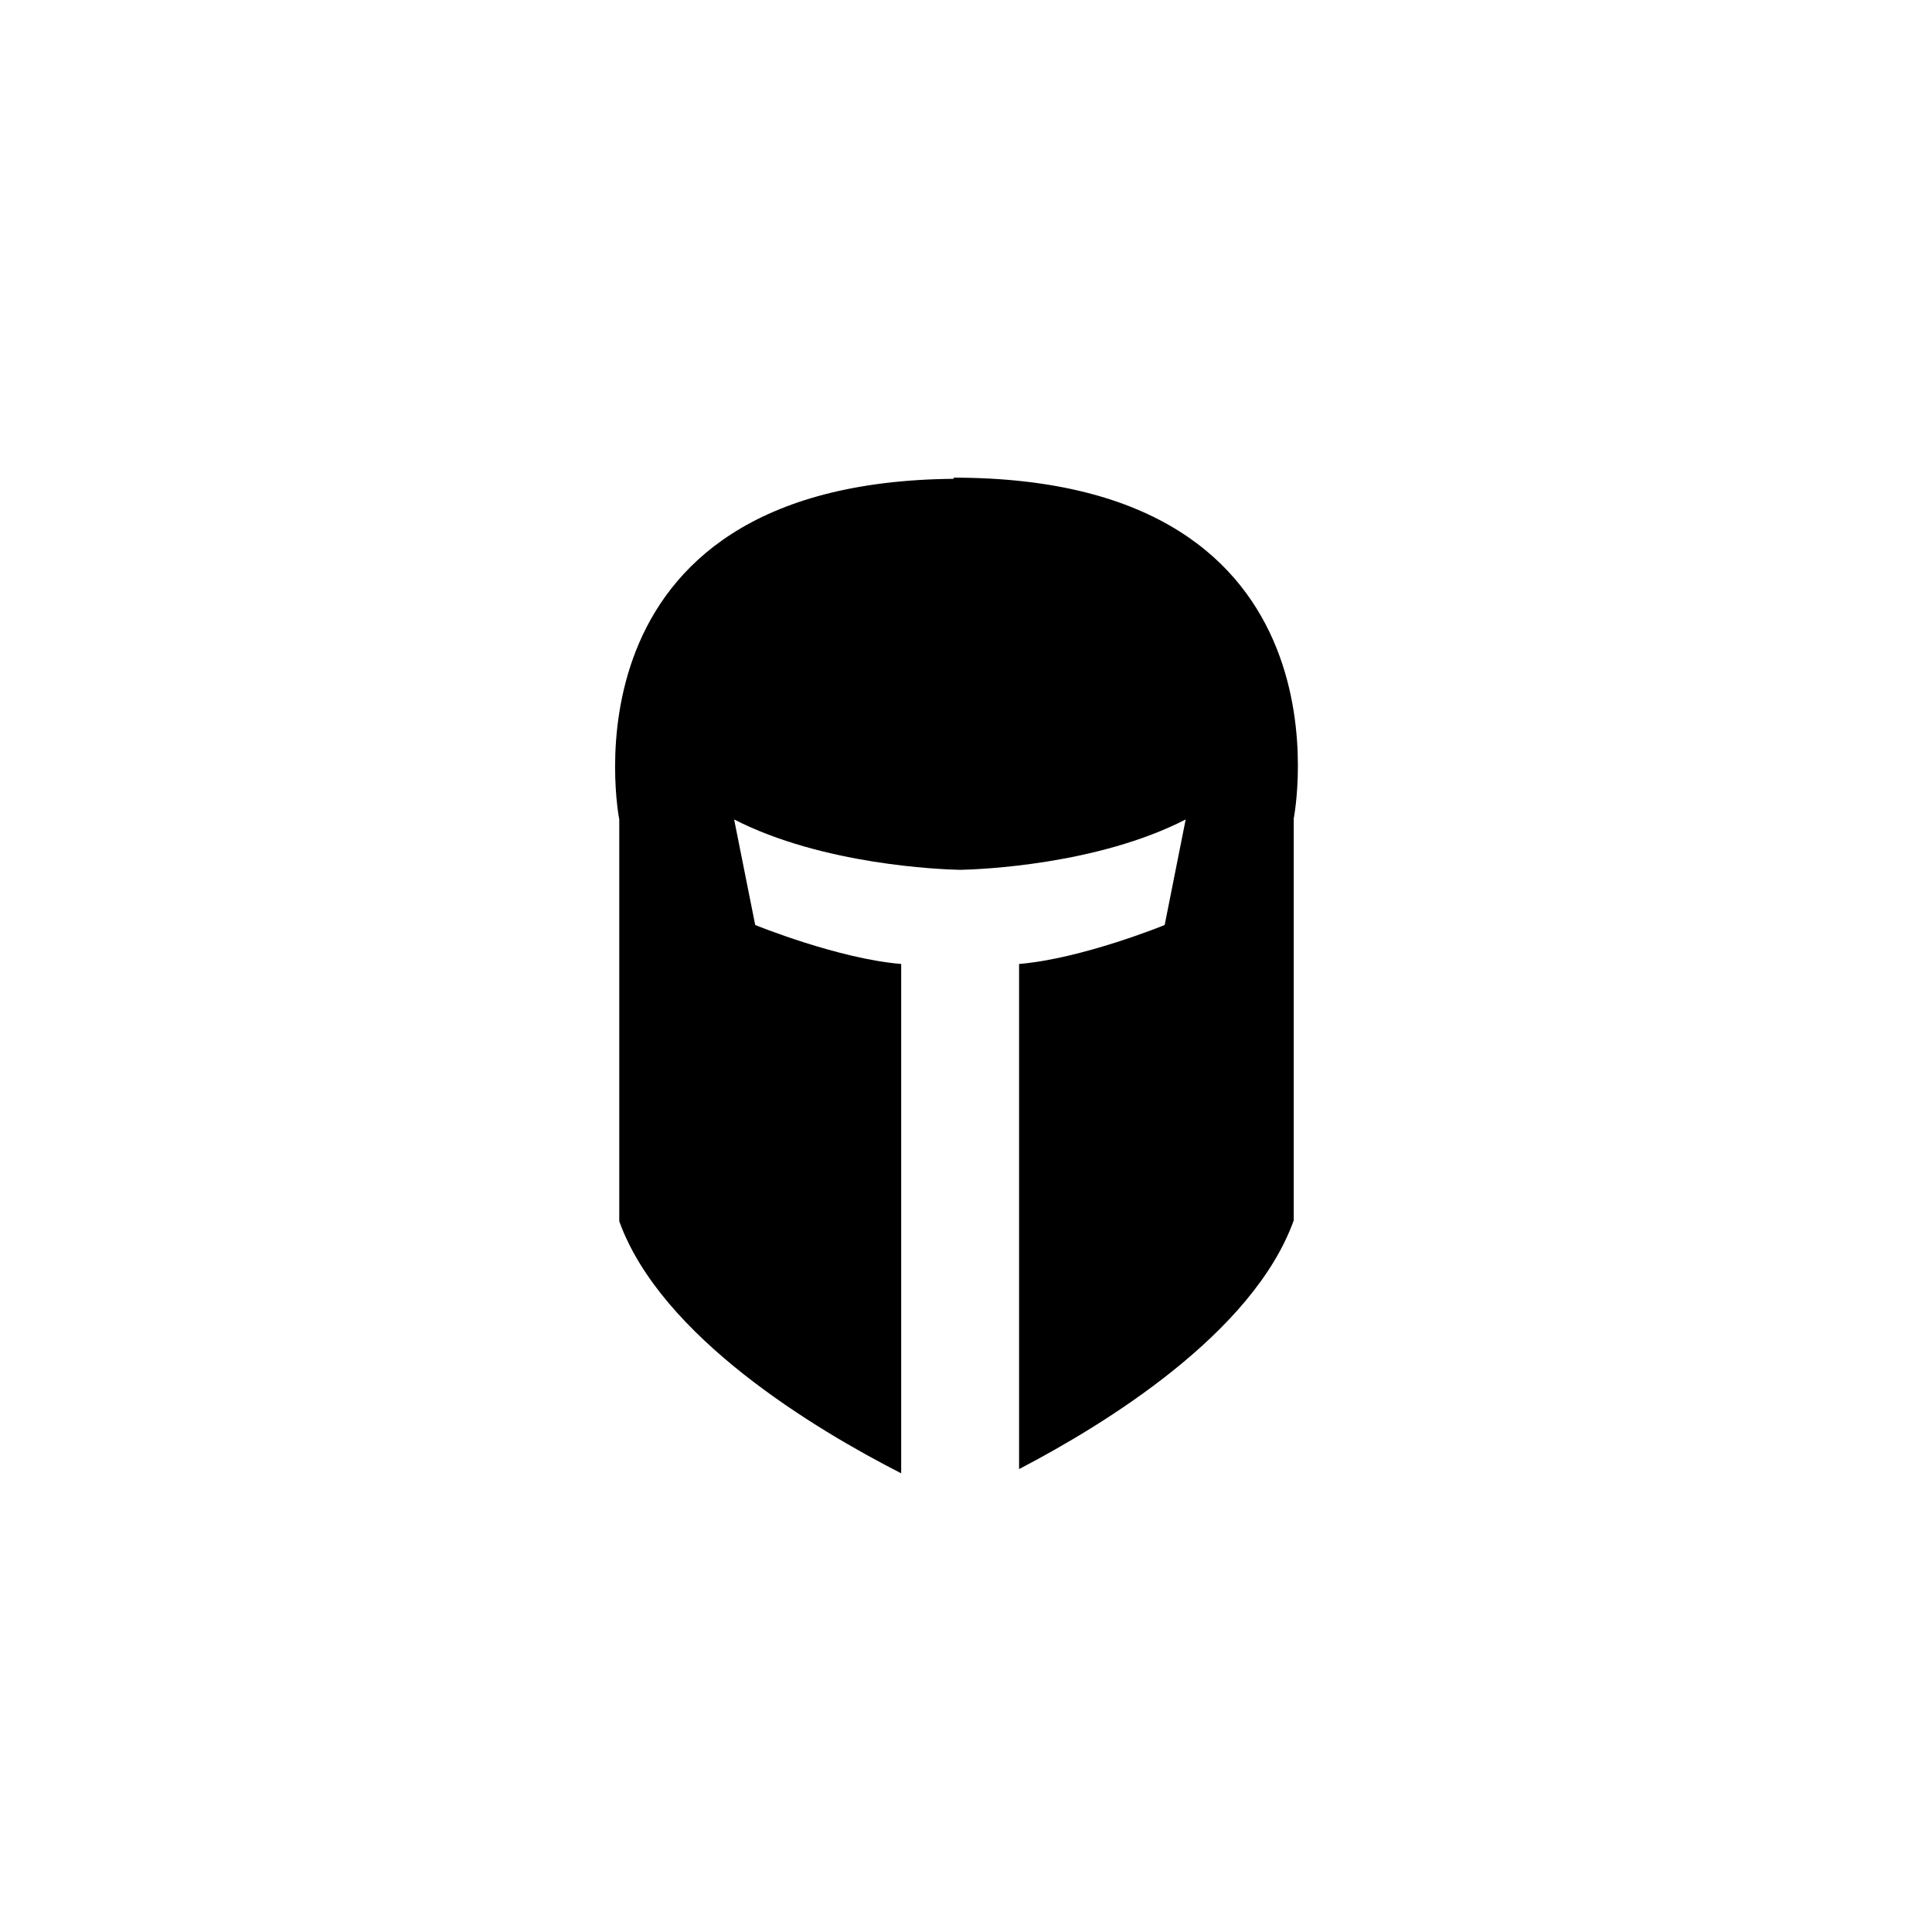
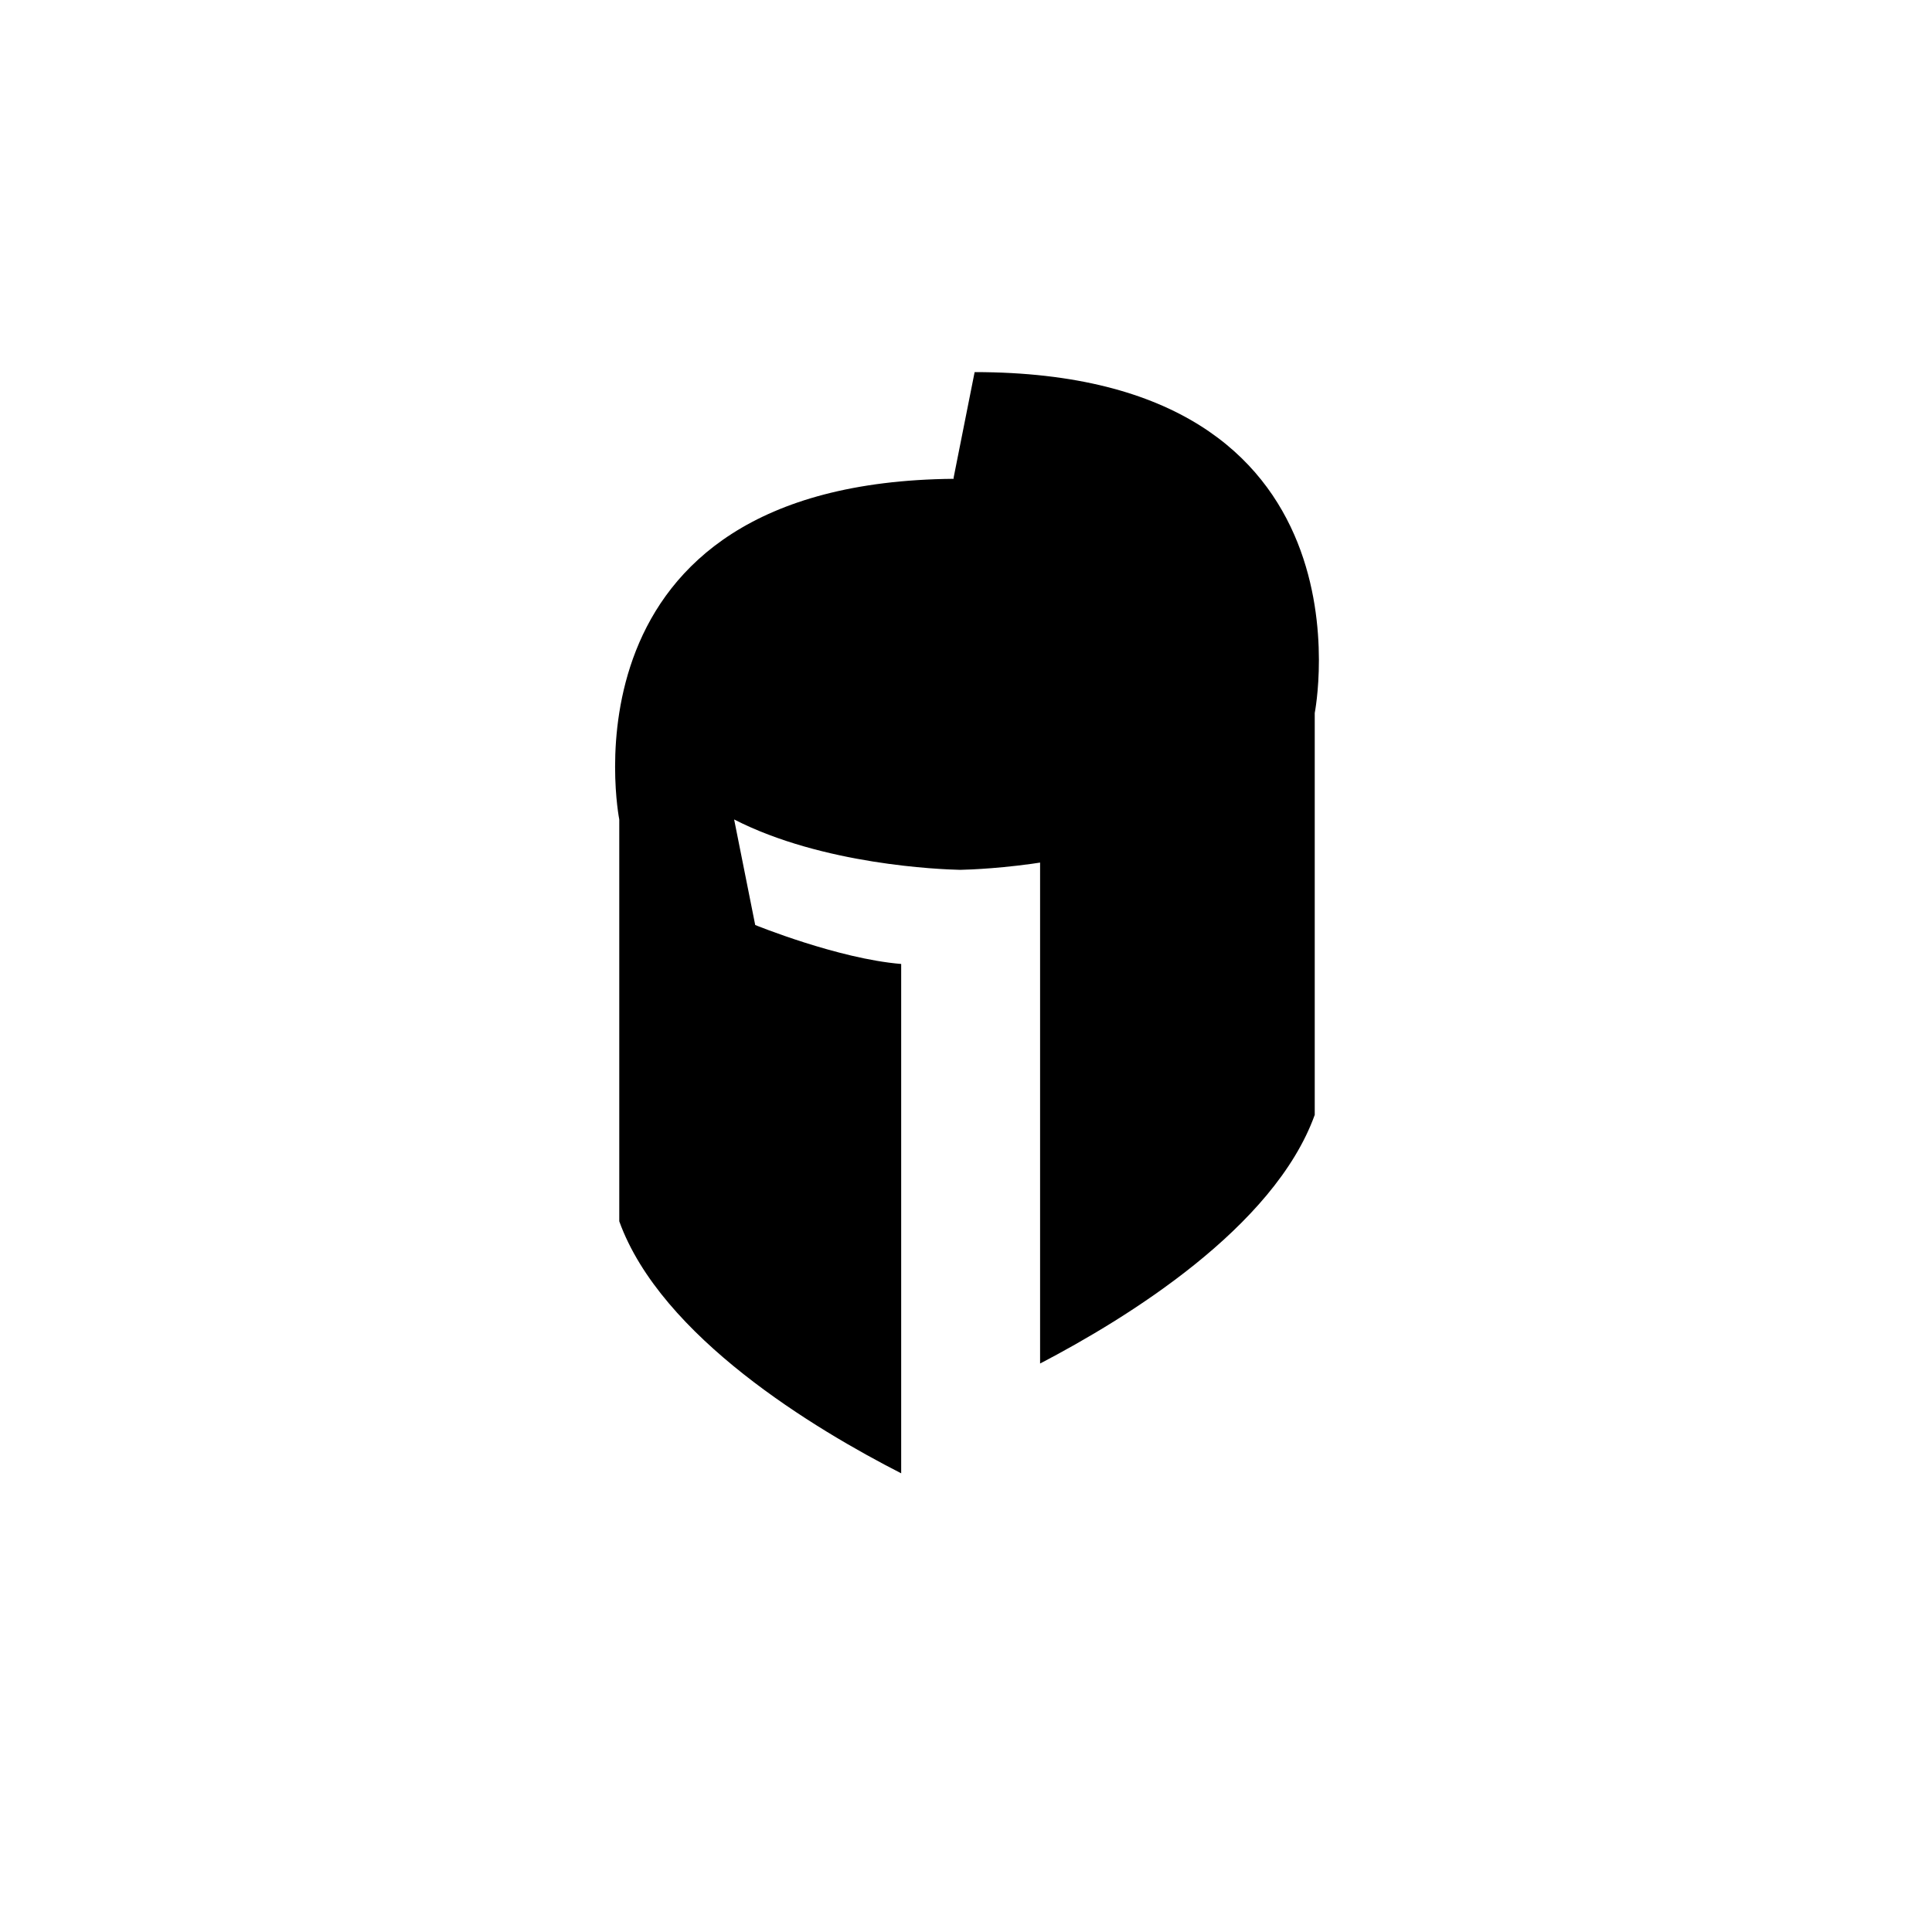
<svg xmlns="http://www.w3.org/2000/svg" fill="#000000" width="800px" height="800px" version="1.1" viewBox="144 144 512 512">
-   <path d="m396.72 270.59v0.301c-106.31 0.973-88.609 90.277-88.609 90.277v106.49c11.07 30.684 52.004 55.191 74.711 66.785v-134.98c-16.75-1.379-38.684-10.324-38.684-10.324l-5.586-27.973c23.473 12.027 54.613 13.238 59.902 13.352 5.281-0.109 36.352-1.328 59.762-13.352l-5.566 27.973s-21.875 8.938-38.582 10.324v133.86c22.949-11.965 62.023-36.004 72.785-65.898v-106.5c-0.008 0 17.895-90.34-90.133-90.34z" />
+   <path d="m396.72 270.59v0.301c-106.31 0.973-88.609 90.277-88.609 90.277v106.49c11.07 30.684 52.004 55.191 74.711 66.785v-134.98c-16.75-1.379-38.684-10.324-38.684-10.324l-5.586-27.973c23.473 12.027 54.613 13.238 59.902 13.352 5.281-0.109 36.352-1.328 59.762-13.352s-21.875 8.938-38.582 10.324v133.86c22.949-11.965 62.023-36.004 72.785-65.898v-106.5c-0.008 0 17.895-90.34-90.133-90.34z" />
</svg>